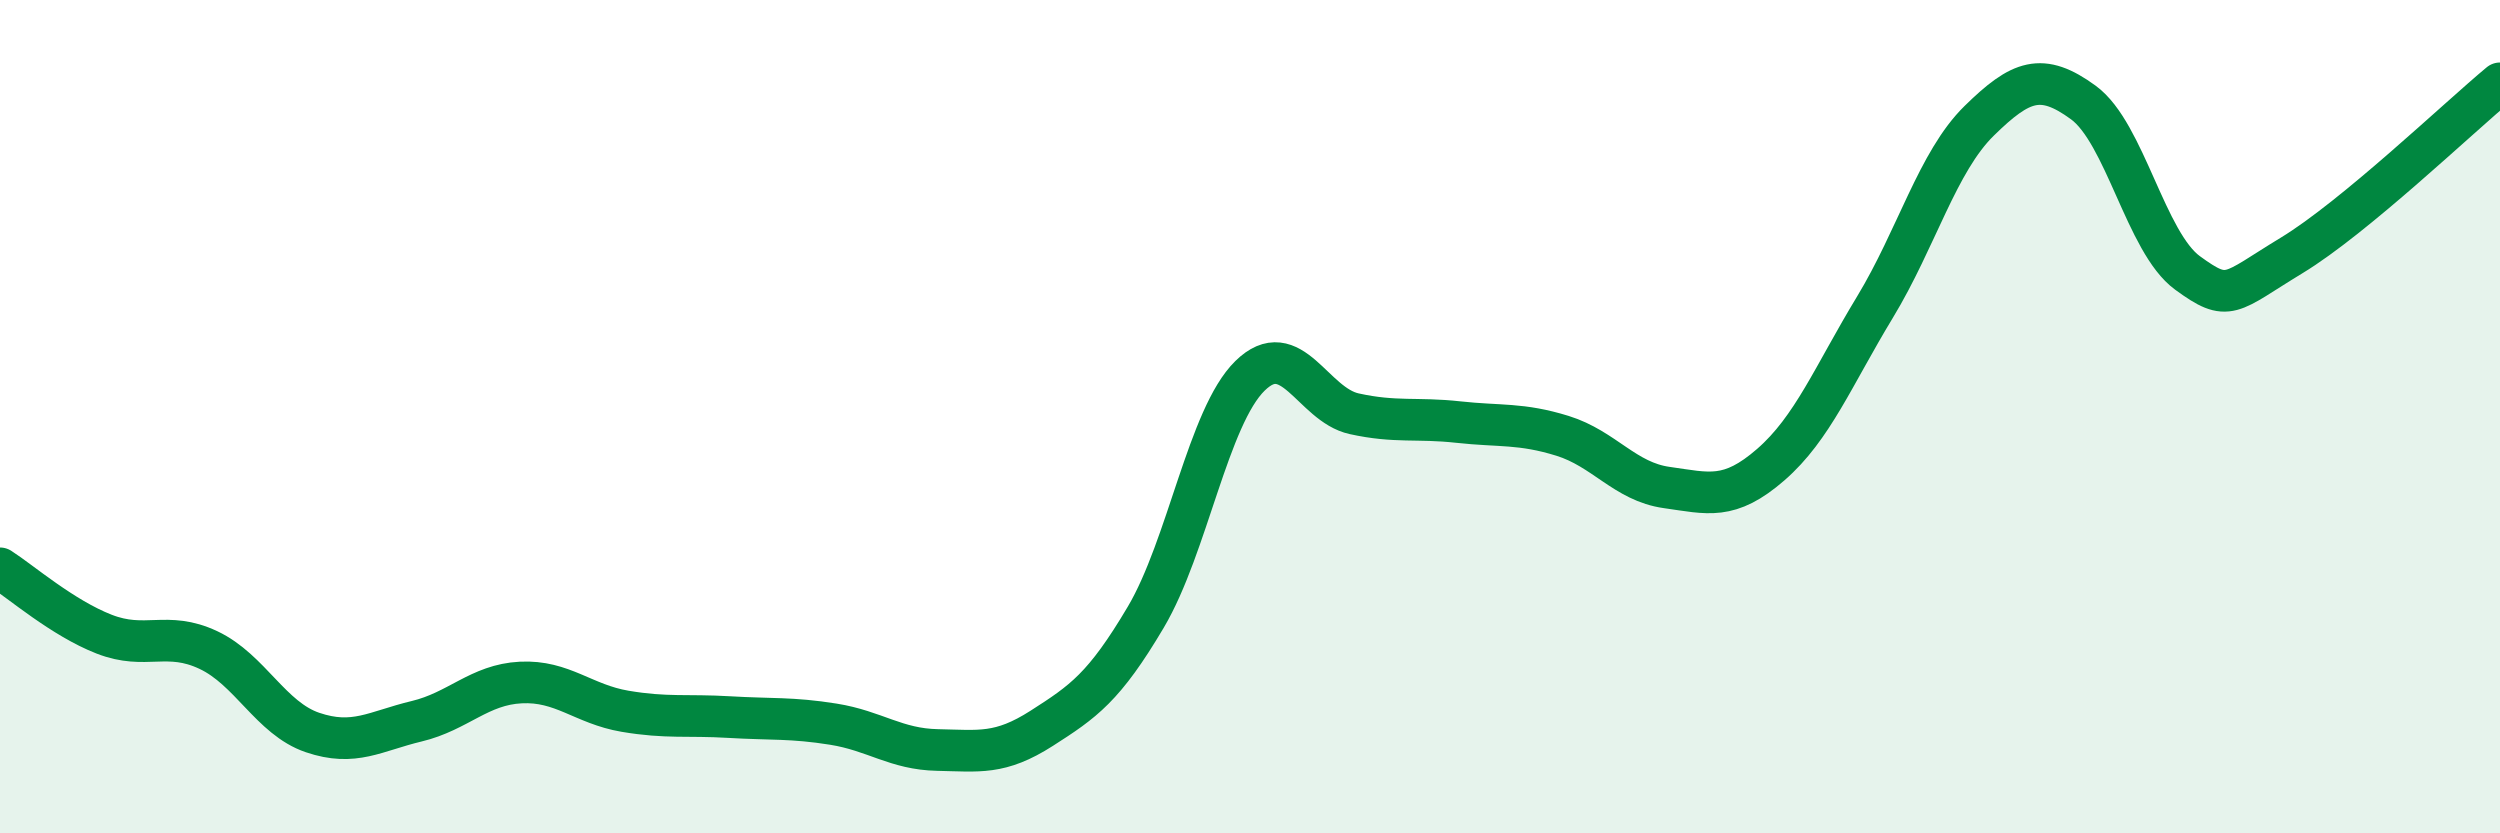
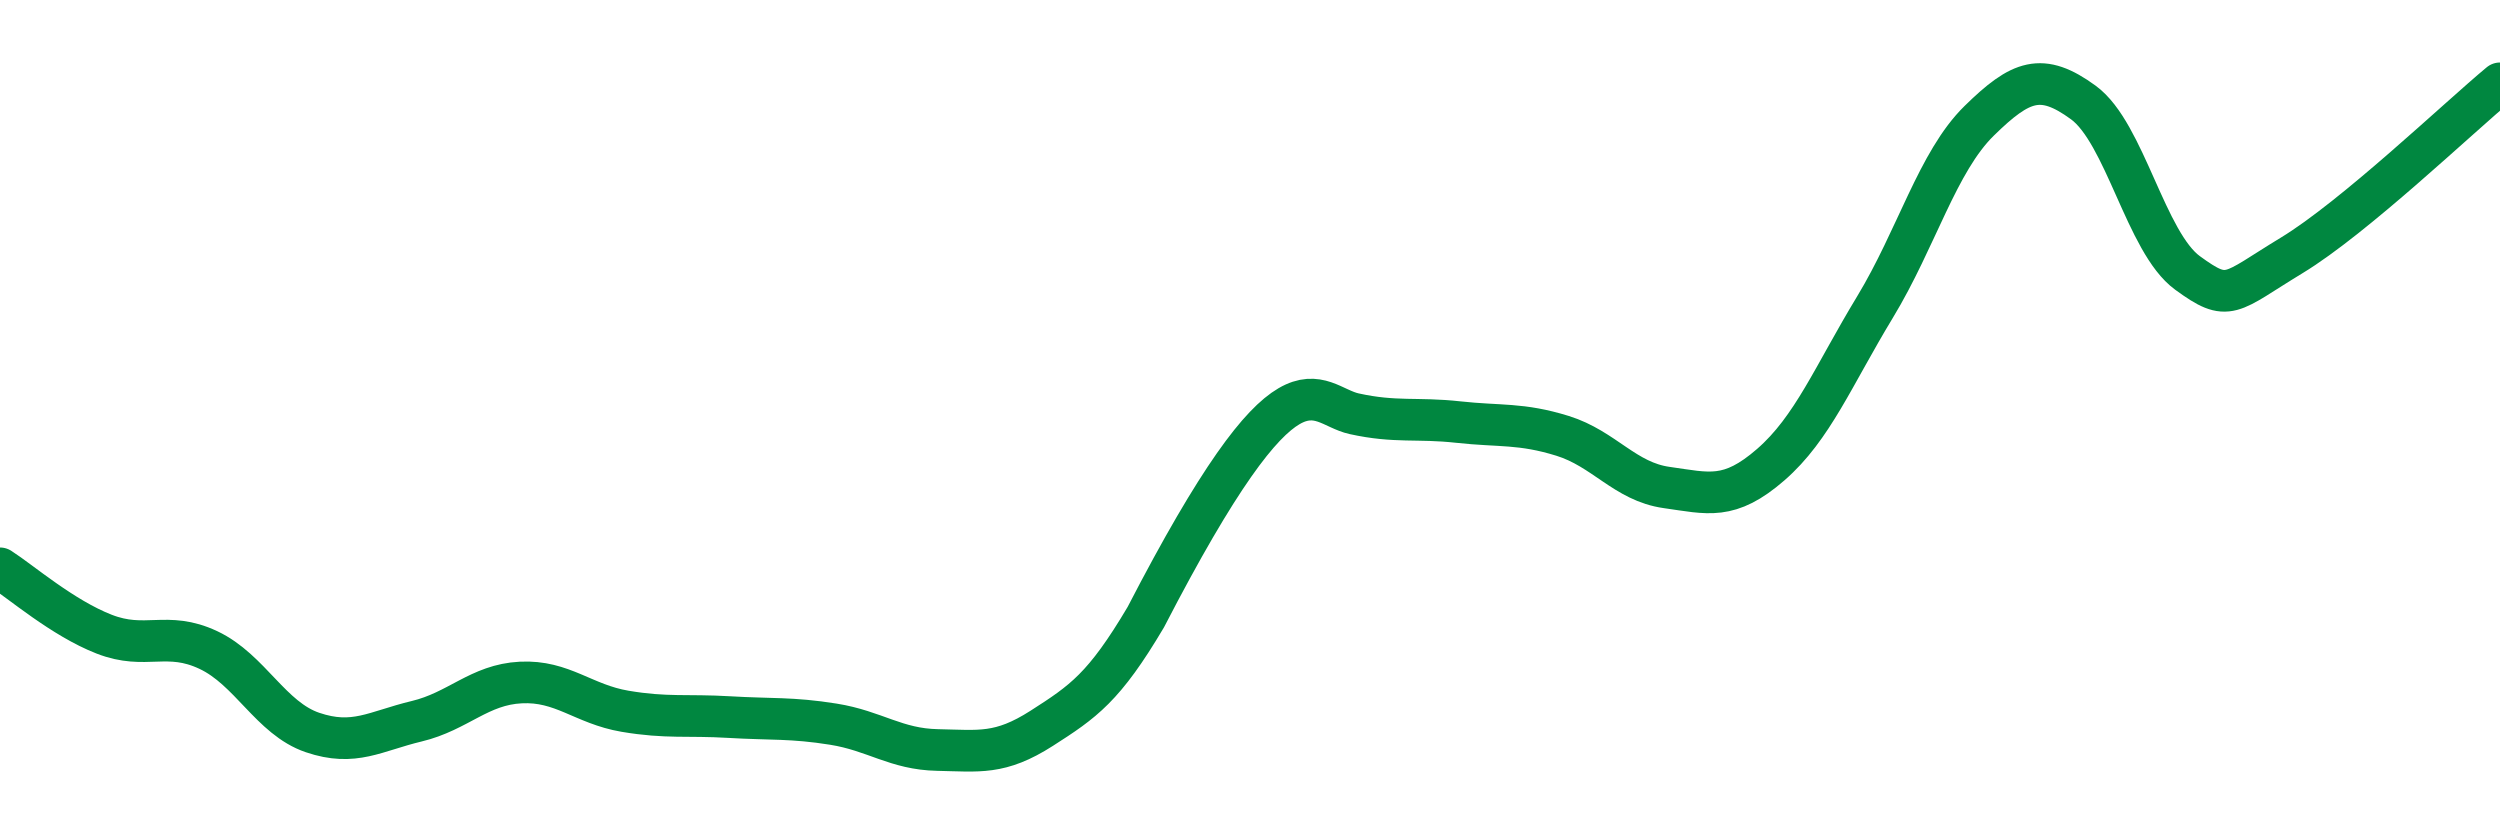
<svg xmlns="http://www.w3.org/2000/svg" width="60" height="20" viewBox="0 0 60 20">
-   <path d="M 0,13.64 C 0.5,13.96 1.5,14.83 2.5,15.22 C 3.5,15.61 4,15.13 5,15.6 C 6,16.07 6.5,17.24 7.5,17.58 C 8.5,17.92 9,17.55 10,17.31 C 11,17.07 11.5,16.43 12.5,16.38 C 13.5,16.33 14,16.9 15,17.07 C 16,17.24 16.5,17.15 17.5,17.21 C 18.5,17.27 19,17.22 20,17.38 C 21,17.54 21.5,17.98 22.5,18 C 23.5,18.02 24,18.12 25,17.48 C 26,16.84 26.5,16.5 27.5,14.81 C 28.5,13.12 29,10 30,9.02 C 31,8.04 31.5,9.71 32.5,9.93 C 33.5,10.15 34,10.02 35,10.13 C 36,10.24 36.5,10.15 37.5,10.46 C 38.5,10.77 39,11.56 40,11.7 C 41,11.84 41.5,12.02 42.5,11.15 C 43.5,10.28 44,9.02 45,7.37 C 46,5.72 46.5,3.88 47.5,2.9 C 48.5,1.92 49,1.73 50,2.46 C 51,3.19 51.5,5.82 52.5,6.55 C 53.5,7.28 53.5,7.04 55,6.13 C 56.5,5.22 59,2.83 60,2L60 20L0 20Z" fill="#008740" opacity="0.1" stroke-linecap="round" stroke-linejoin="round" />
-   <path d="M 0,13.64 C 0.5,13.96 1.5,14.83 2.5,15.22 C 3.5,15.61 4,15.13 5,15.6 C 6,16.07 6.5,17.24 7.5,17.58 C 8.5,17.92 9,17.55 10,17.31 C 11,17.07 11.5,16.43 12.5,16.38 C 13.5,16.33 14,16.9 15,17.07 C 16,17.24 16.5,17.15 17.5,17.21 C 18.5,17.27 19,17.22 20,17.38 C 21,17.54 21.5,17.98 22.5,18 C 23.5,18.02 24,18.12 25,17.48 C 26,16.84 26.5,16.5 27.5,14.81 C 28.5,13.12 29,10 30,9.02 C 31,8.04 31.5,9.71 32.5,9.93 C 33.5,10.15 34,10.02 35,10.13 C 36,10.24 36.5,10.15 37.5,10.46 C 38.5,10.77 39,11.56 40,11.7 C 41,11.84 41.5,12.02 42.5,11.15 C 43.5,10.28 44,9.02 45,7.37 C 46,5.72 46.5,3.88 47.5,2.9 C 48.5,1.92 49,1.73 50,2.46 C 51,3.19 51.5,5.82 52.5,6.55 C 53.5,7.28 53.5,7.04 55,6.13 C 56.5,5.22 59,2.83 60,2" stroke="#008740" stroke-width="1" fill="none" stroke-linecap="round" stroke-linejoin="round" />
+   <path d="M 0,13.64 C 0.5,13.96 1.5,14.83 2.5,15.22 C 3.5,15.61 4,15.13 5,15.6 C 6,16.07 6.5,17.24 7.5,17.58 C 8.5,17.92 9,17.55 10,17.31 C 11,17.07 11.5,16.43 12.5,16.38 C 13.5,16.33 14,16.9 15,17.07 C 16,17.24 16.5,17.15 17.5,17.21 C 18.5,17.27 19,17.22 20,17.38 C 21,17.54 21.5,17.98 22.5,18 C 23.5,18.02 24,18.12 25,17.48 C 26,16.84 26.5,16.5 27.5,14.81 C 31,8.04 31.5,9.71 32.5,9.93 C 33.5,10.15 34,10.02 35,10.13 C 36,10.24 36.5,10.15 37.5,10.46 C 38.5,10.77 39,11.56 40,11.7 C 41,11.84 41.5,12.02 42.5,11.15 C 43.5,10.28 44,9.02 45,7.37 C 46,5.72 46.5,3.88 47.5,2.9 C 48.5,1.92 49,1.73 50,2.46 C 51,3.19 51.5,5.82 52.5,6.55 C 53.5,7.28 53.5,7.04 55,6.13 C 56.5,5.22 59,2.83 60,2" stroke="#008740" stroke-width="1" fill="none" stroke-linecap="round" stroke-linejoin="round" />
</svg>